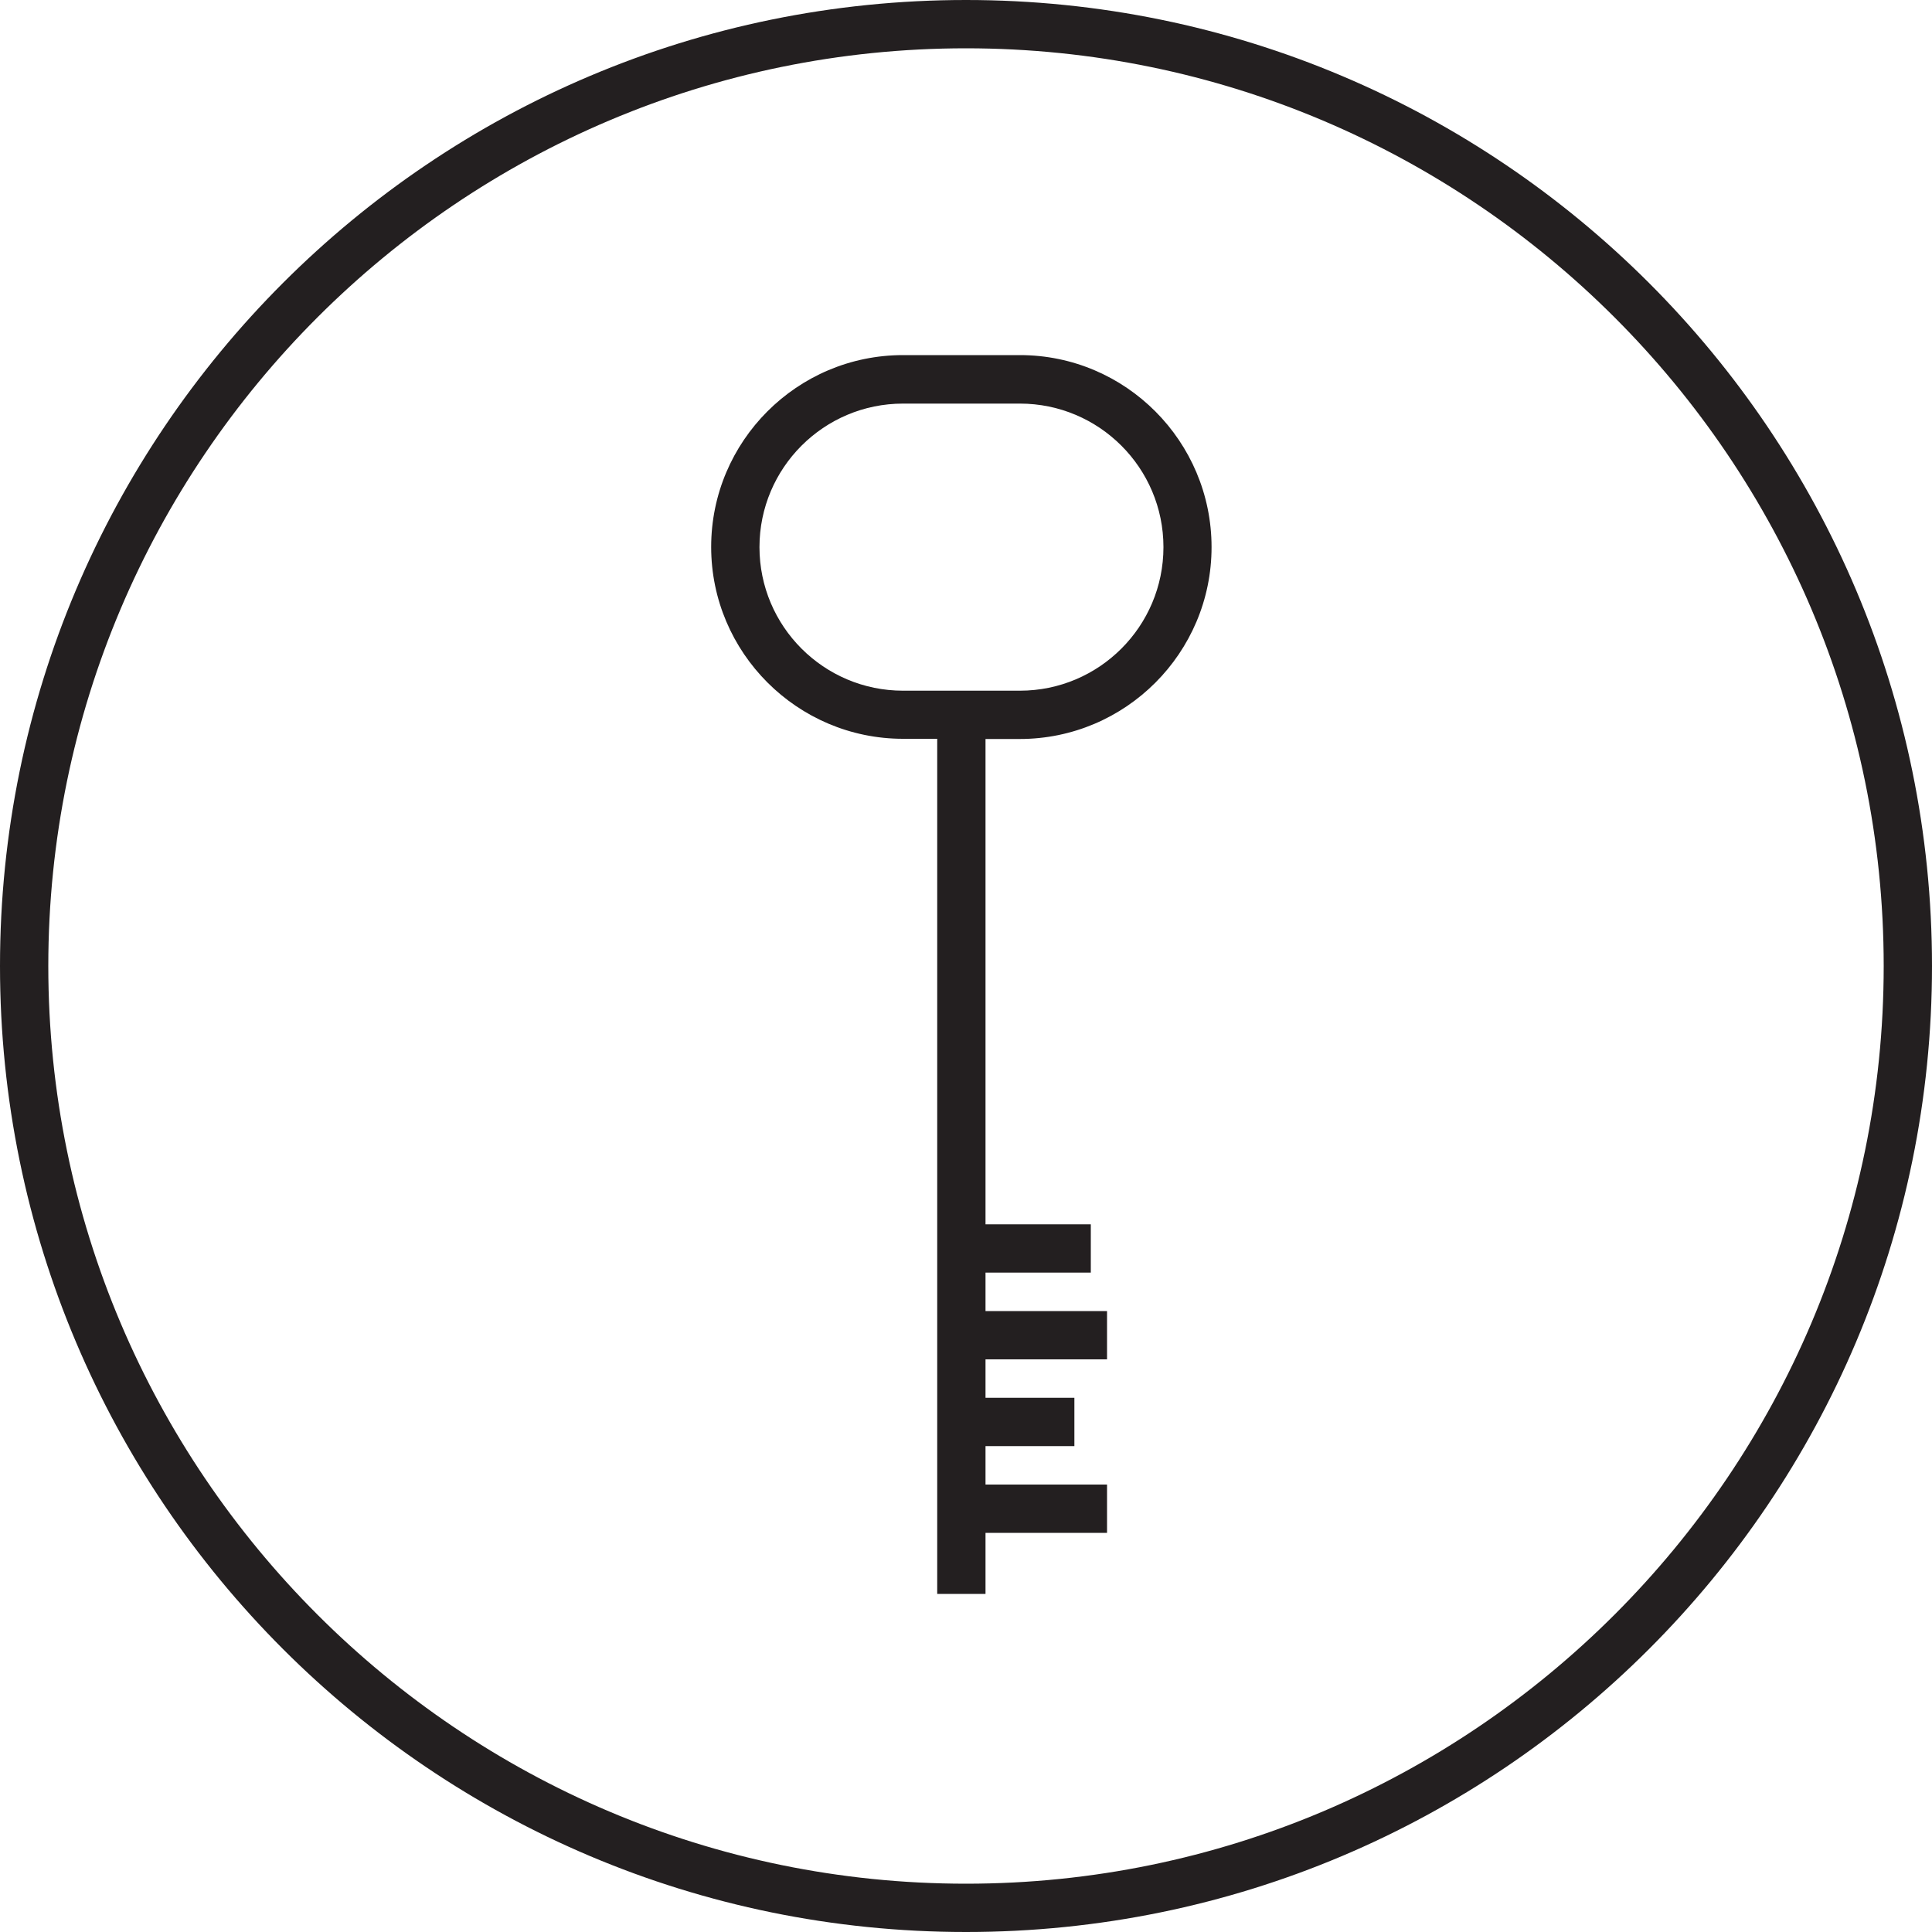
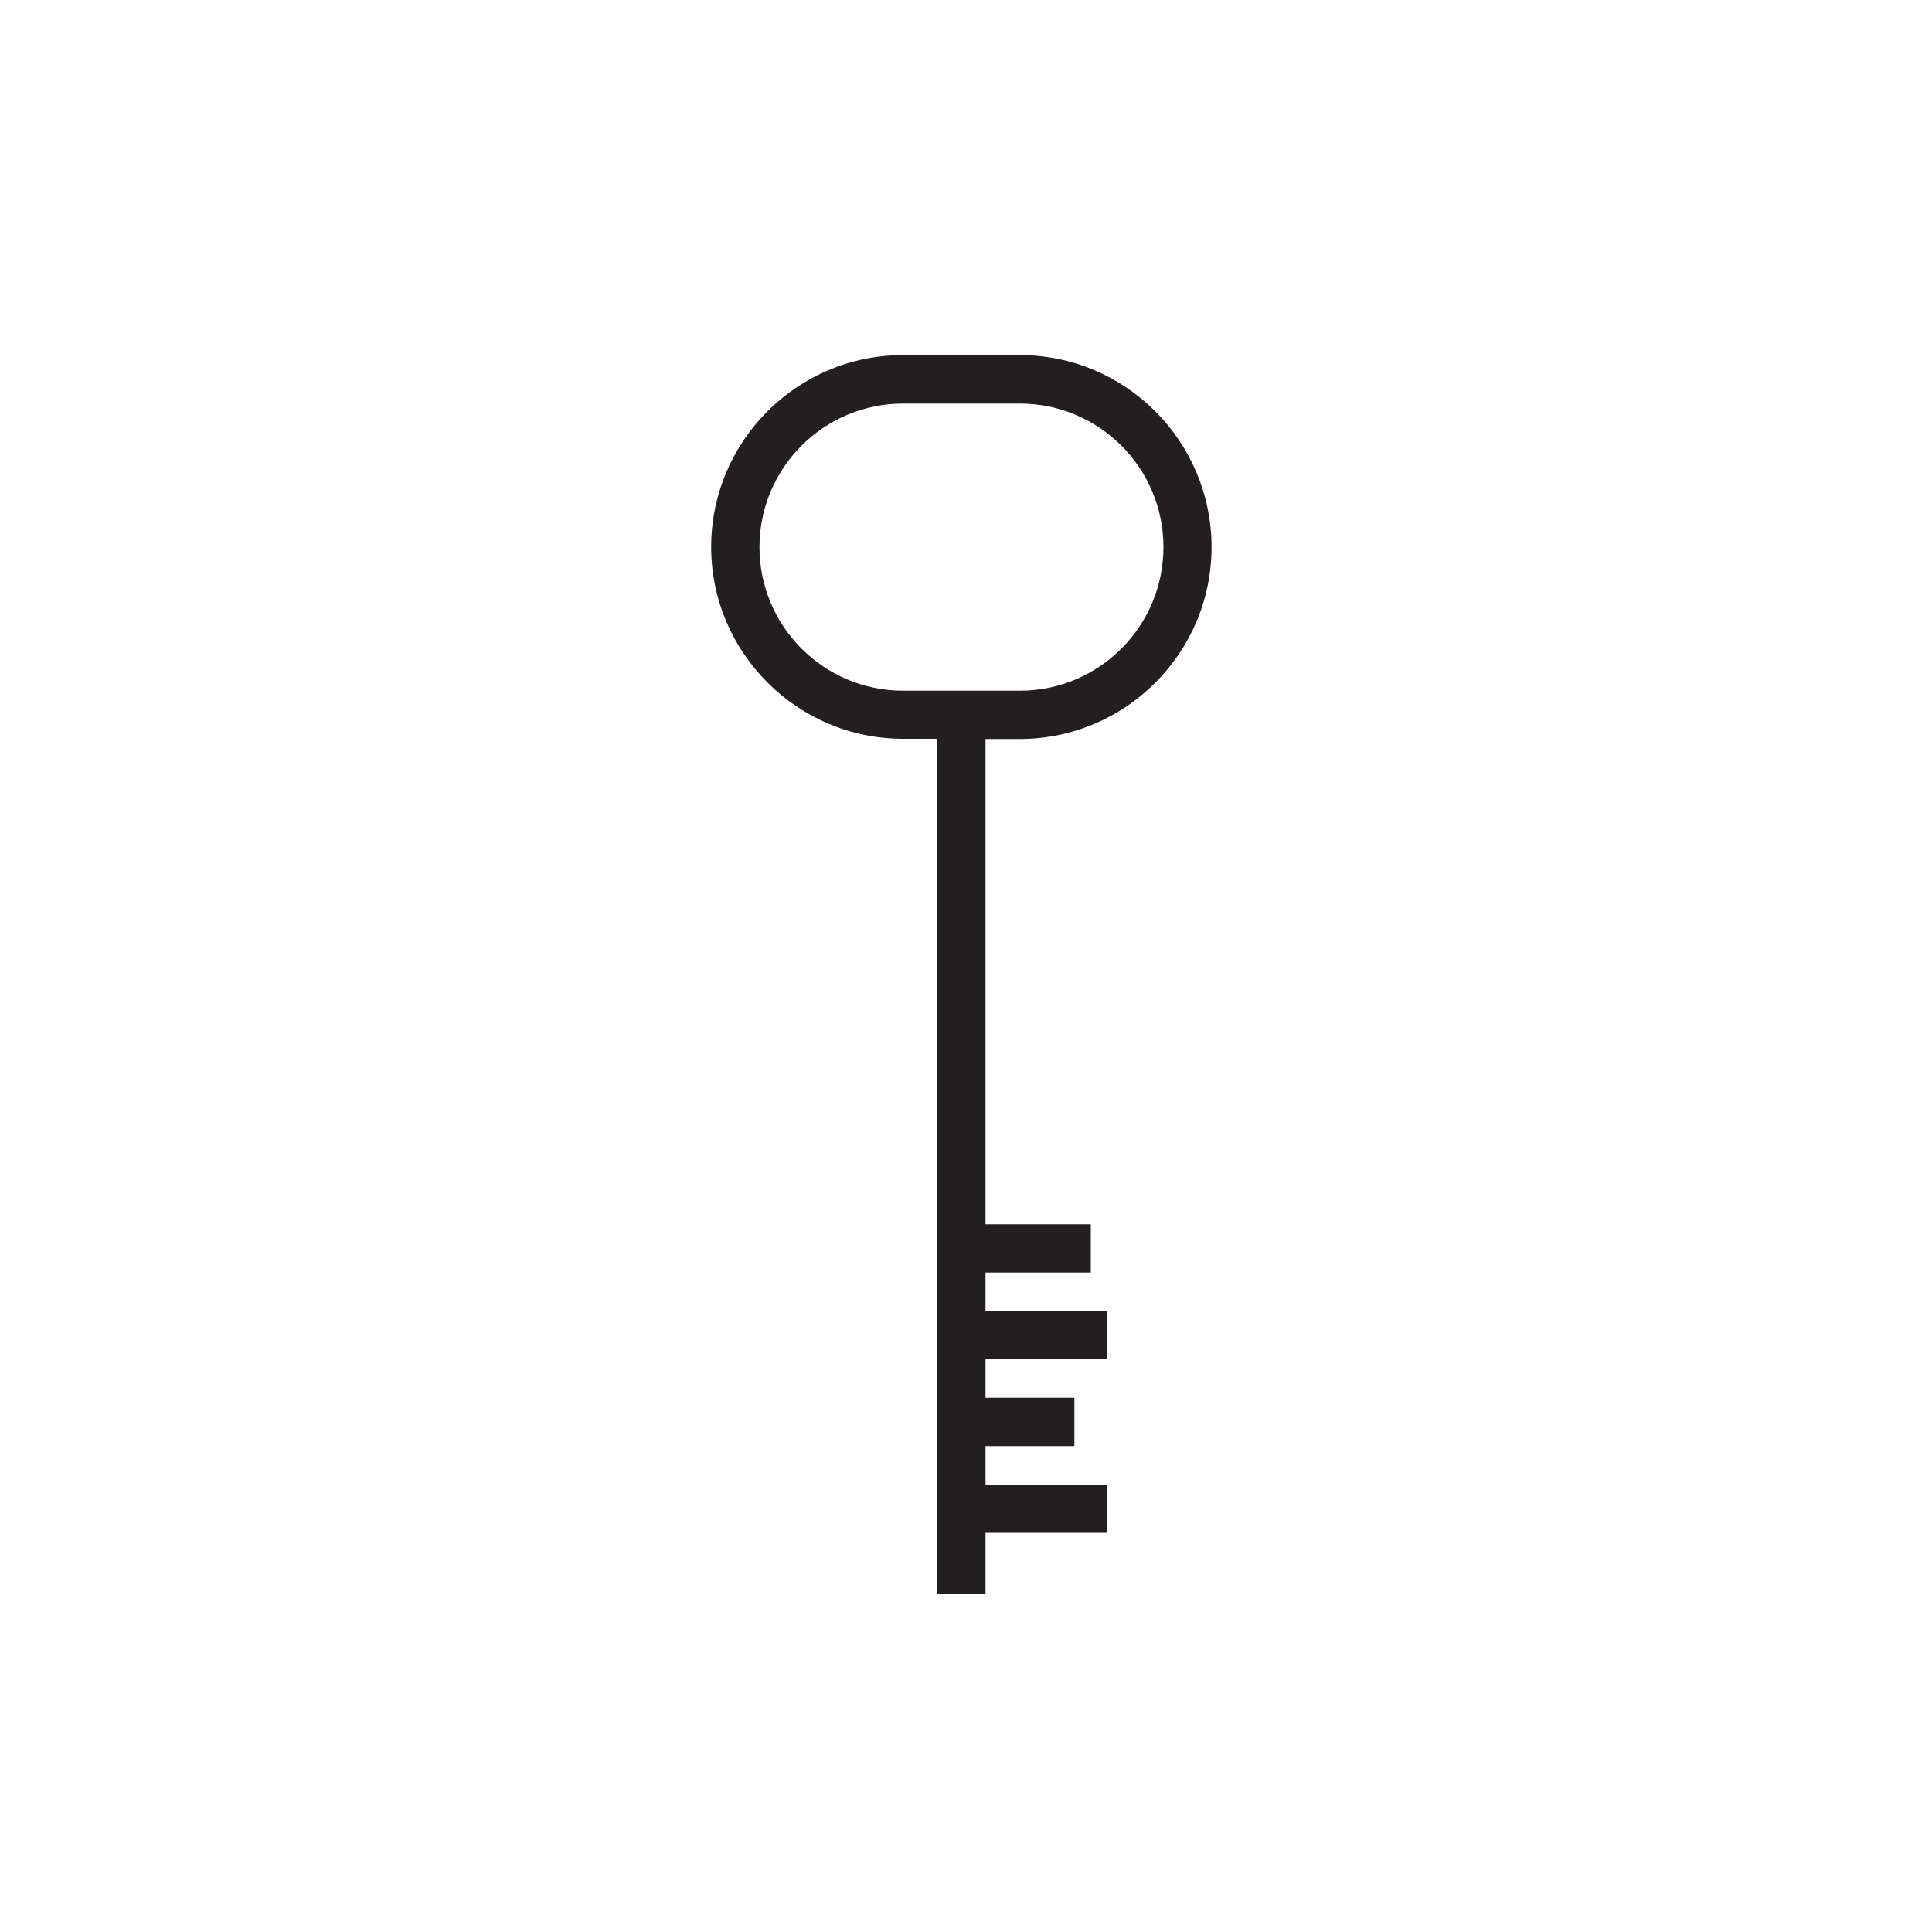
<svg xmlns="http://www.w3.org/2000/svg" version="1.1" id="Icon" x="0px" y="0px" viewBox="0 0 100 100" style="enable-background:new 0 0 100 100;" xml:space="preserve">
  <style type="text/css">
	.st0{fill:#231F20;}
</style>
  <g>
-     <path class="st0" d="M50,0C22.39,0,0,22.39,0,50c0,27.61,22.39,50,50,50c27.61,0,50-22.39,50-50C100,22.39,77.61,0,50,0z M50,97.5   C23.81,97.5,2.5,76.19,2.5,50S23.81,2.5,50,2.5S97.5,23.81,97.5,50S76.19,97.5,50,97.5z" />
    <path class="st0" d="M52.79,18.38h-6.05c-5.48,0-9.93,4.46-9.93,9.93s4.46,9.93,9.93,9.93h1.77v44.26h2.5v-3.16h6.29v-2.5h-6.29   v-1.99h4.6v-2.5h-4.6v-1.99h6.29v-2.5h-6.29v-1.99h5.45v-2.5h-5.45V38.25h1.77c5.48,0,9.93-4.46,9.93-9.93S58.27,18.38,52.79,18.38   z M52.79,35.75h-6.05c-4.1,0-7.43-3.33-7.43-7.43s3.33-7.43,7.43-7.43h6.05c4.1,0,7.43,3.33,7.43,7.43S56.89,35.75,52.79,35.75z" />
  </g>
</svg>